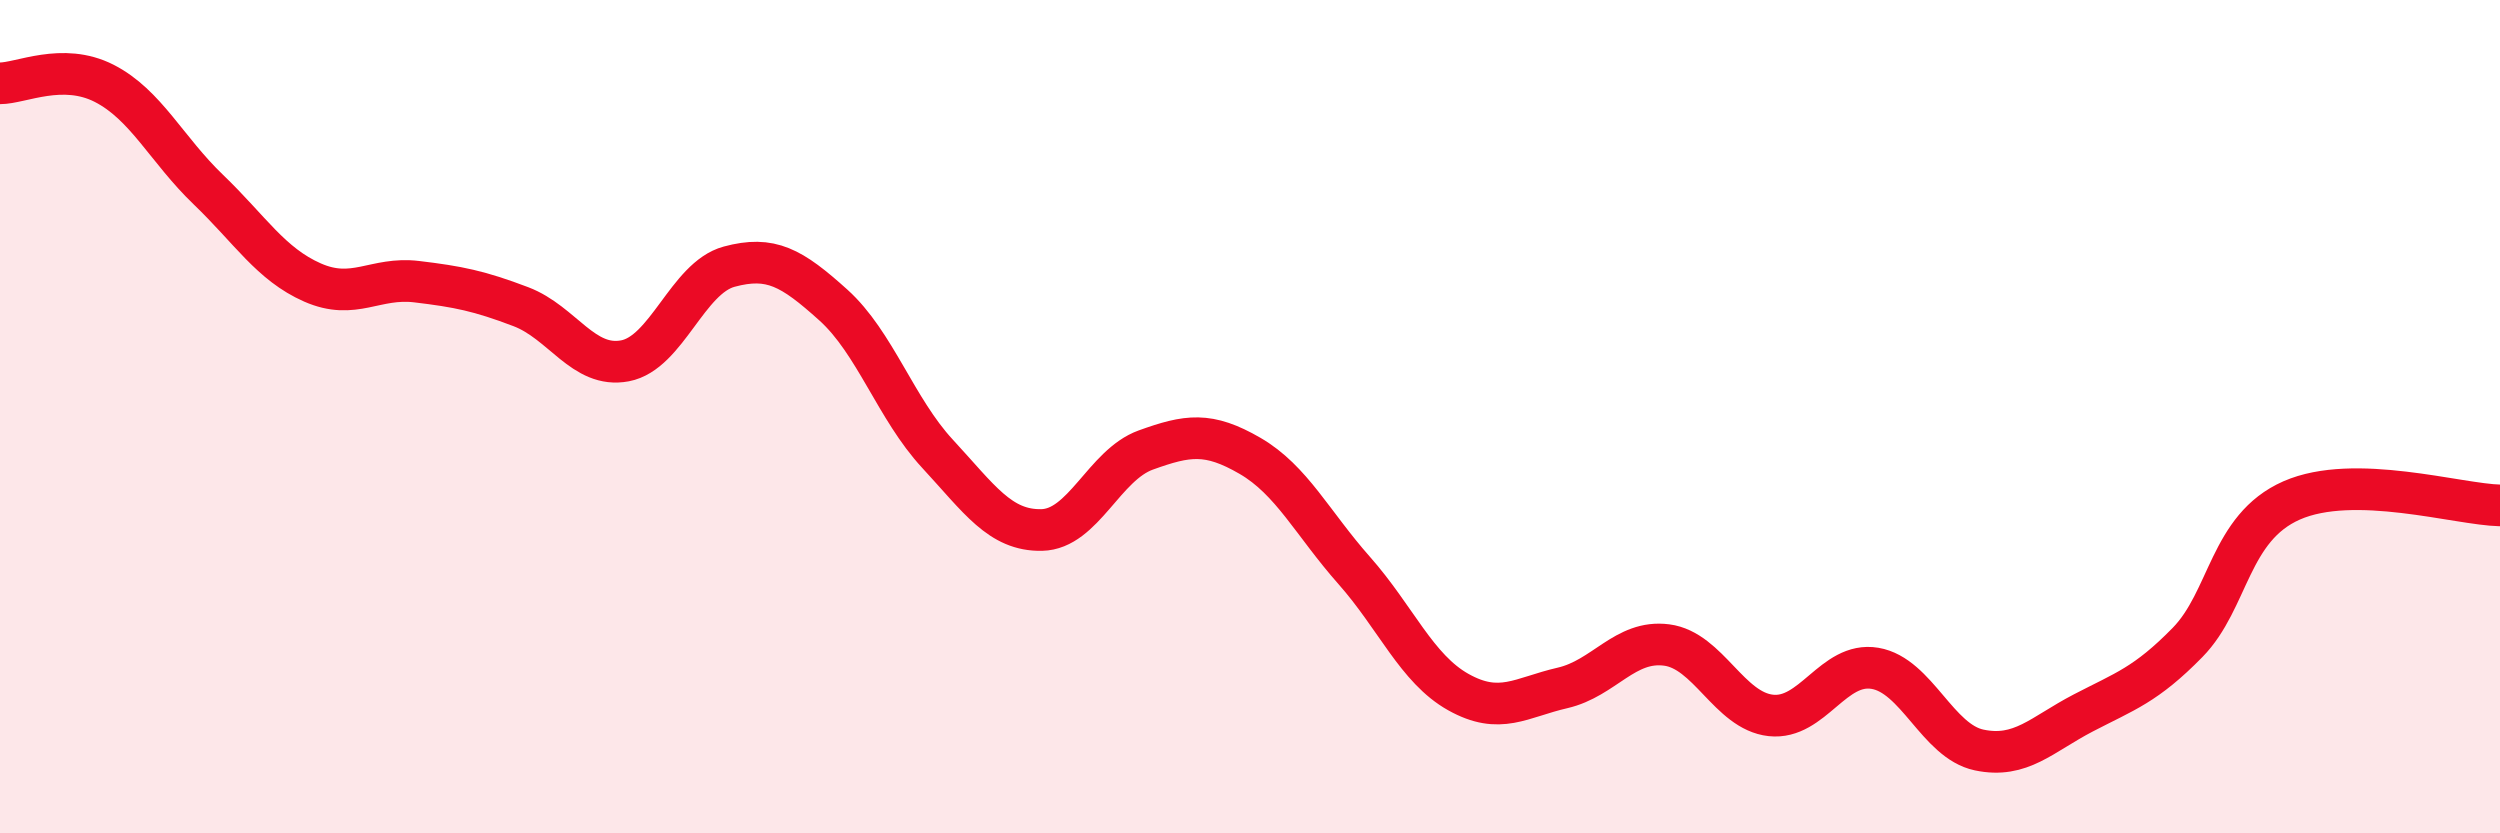
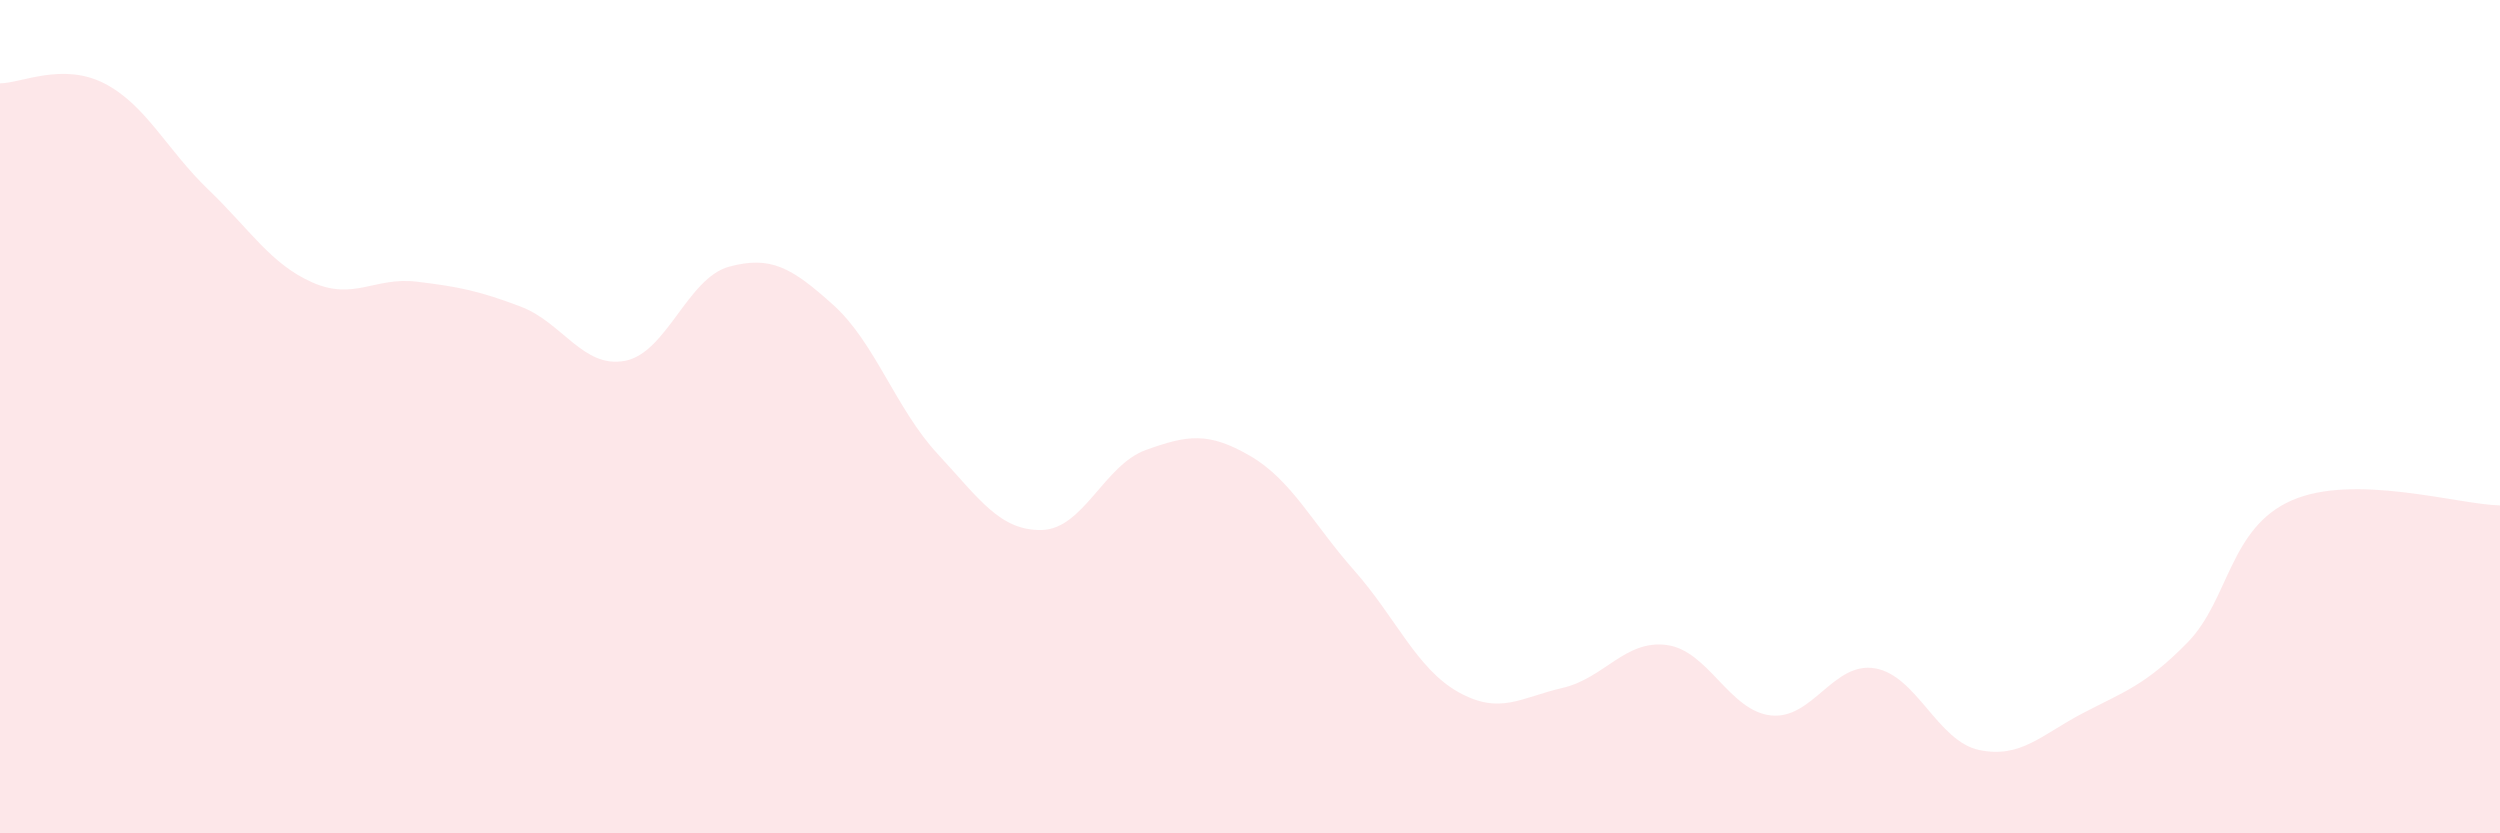
<svg xmlns="http://www.w3.org/2000/svg" width="60" height="20" viewBox="0 0 60 20">
  <path d="M 0,2 C 0.5,2 1.5,1.49 2.5,2 C 3.5,2.51 4,3.59 5,4.55 C 6,5.51 6.5,6.34 7.5,6.78 C 8.5,7.22 9,6.64 10,6.76 C 11,6.88 11.5,6.98 12.5,7.36 C 13.5,7.74 14,8.85 15,8.66 C 16,8.47 16.5,6.67 17.5,6.4 C 18.5,6.13 19,6.42 20,7.32 C 21,8.22 21.5,9.81 22.5,10.89 C 23.5,11.97 24,12.74 25,12.72 C 26,12.7 26.5,11.16 27.5,10.8 C 28.5,10.44 29,10.36 30,10.94 C 31,11.52 31.5,12.56 32.5,13.69 C 33.5,14.82 34,16.05 35,16.61 C 36,17.17 36.5,16.74 37.5,16.51 C 38.5,16.28 39,15.35 40,15.48 C 41,15.61 41.5,17.06 42.5,17.17 C 43.5,17.28 44,15.87 45,16.04 C 46,16.21 46.5,17.79 47.5,18 C 48.5,18.21 49,17.63 50,17.11 C 51,16.59 51.5,16.44 52.5,15.42 C 53.5,14.4 53.5,12.67 55,12.01 C 56.5,11.35 59,12.11 60,12.13L60 20L0 20Z" fill="#EB0A25" opacity="0.1" stroke-linecap="round" stroke-linejoin="round" />
-   <path d="M 0,2 C 0.5,2 1.5,1.49 2.5,2 C 3.5,2.51 4,3.59 5,4.55 C 6,5.51 6.5,6.34 7.5,6.78 C 8.5,7.22 9,6.64 10,6.76 C 11,6.88 11.5,6.98 12.5,7.36 C 13.5,7.74 14,8.85 15,8.66 C 16,8.47 16.5,6.67 17.5,6.4 C 18.5,6.13 19,6.42 20,7.32 C 21,8.22 21.5,9.81 22.5,10.89 C 23.5,11.97 24,12.74 25,12.72 C 26,12.7 26.5,11.16 27.5,10.8 C 28.5,10.44 29,10.36 30,10.94 C 31,11.52 31.5,12.56 32.5,13.69 C 33.5,14.82 34,16.05 35,16.61 C 36,17.17 36.5,16.74 37.5,16.51 C 38.5,16.28 39,15.35 40,15.48 C 41,15.61 41.5,17.06 42.5,17.17 C 43.5,17.28 44,15.87 45,16.04 C 46,16.21 46.5,17.79 47.5,18 C 48.5,18.21 49,17.63 50,17.11 C 51,16.59 51.5,16.44 52.5,15.42 C 53.5,14.4 53.5,12.67 55,12.01 C 56.5,11.35 59,12.11 60,12.13" stroke="#EB0A25" stroke-width="1" fill="none" stroke-linecap="round" stroke-linejoin="round" />
</svg>